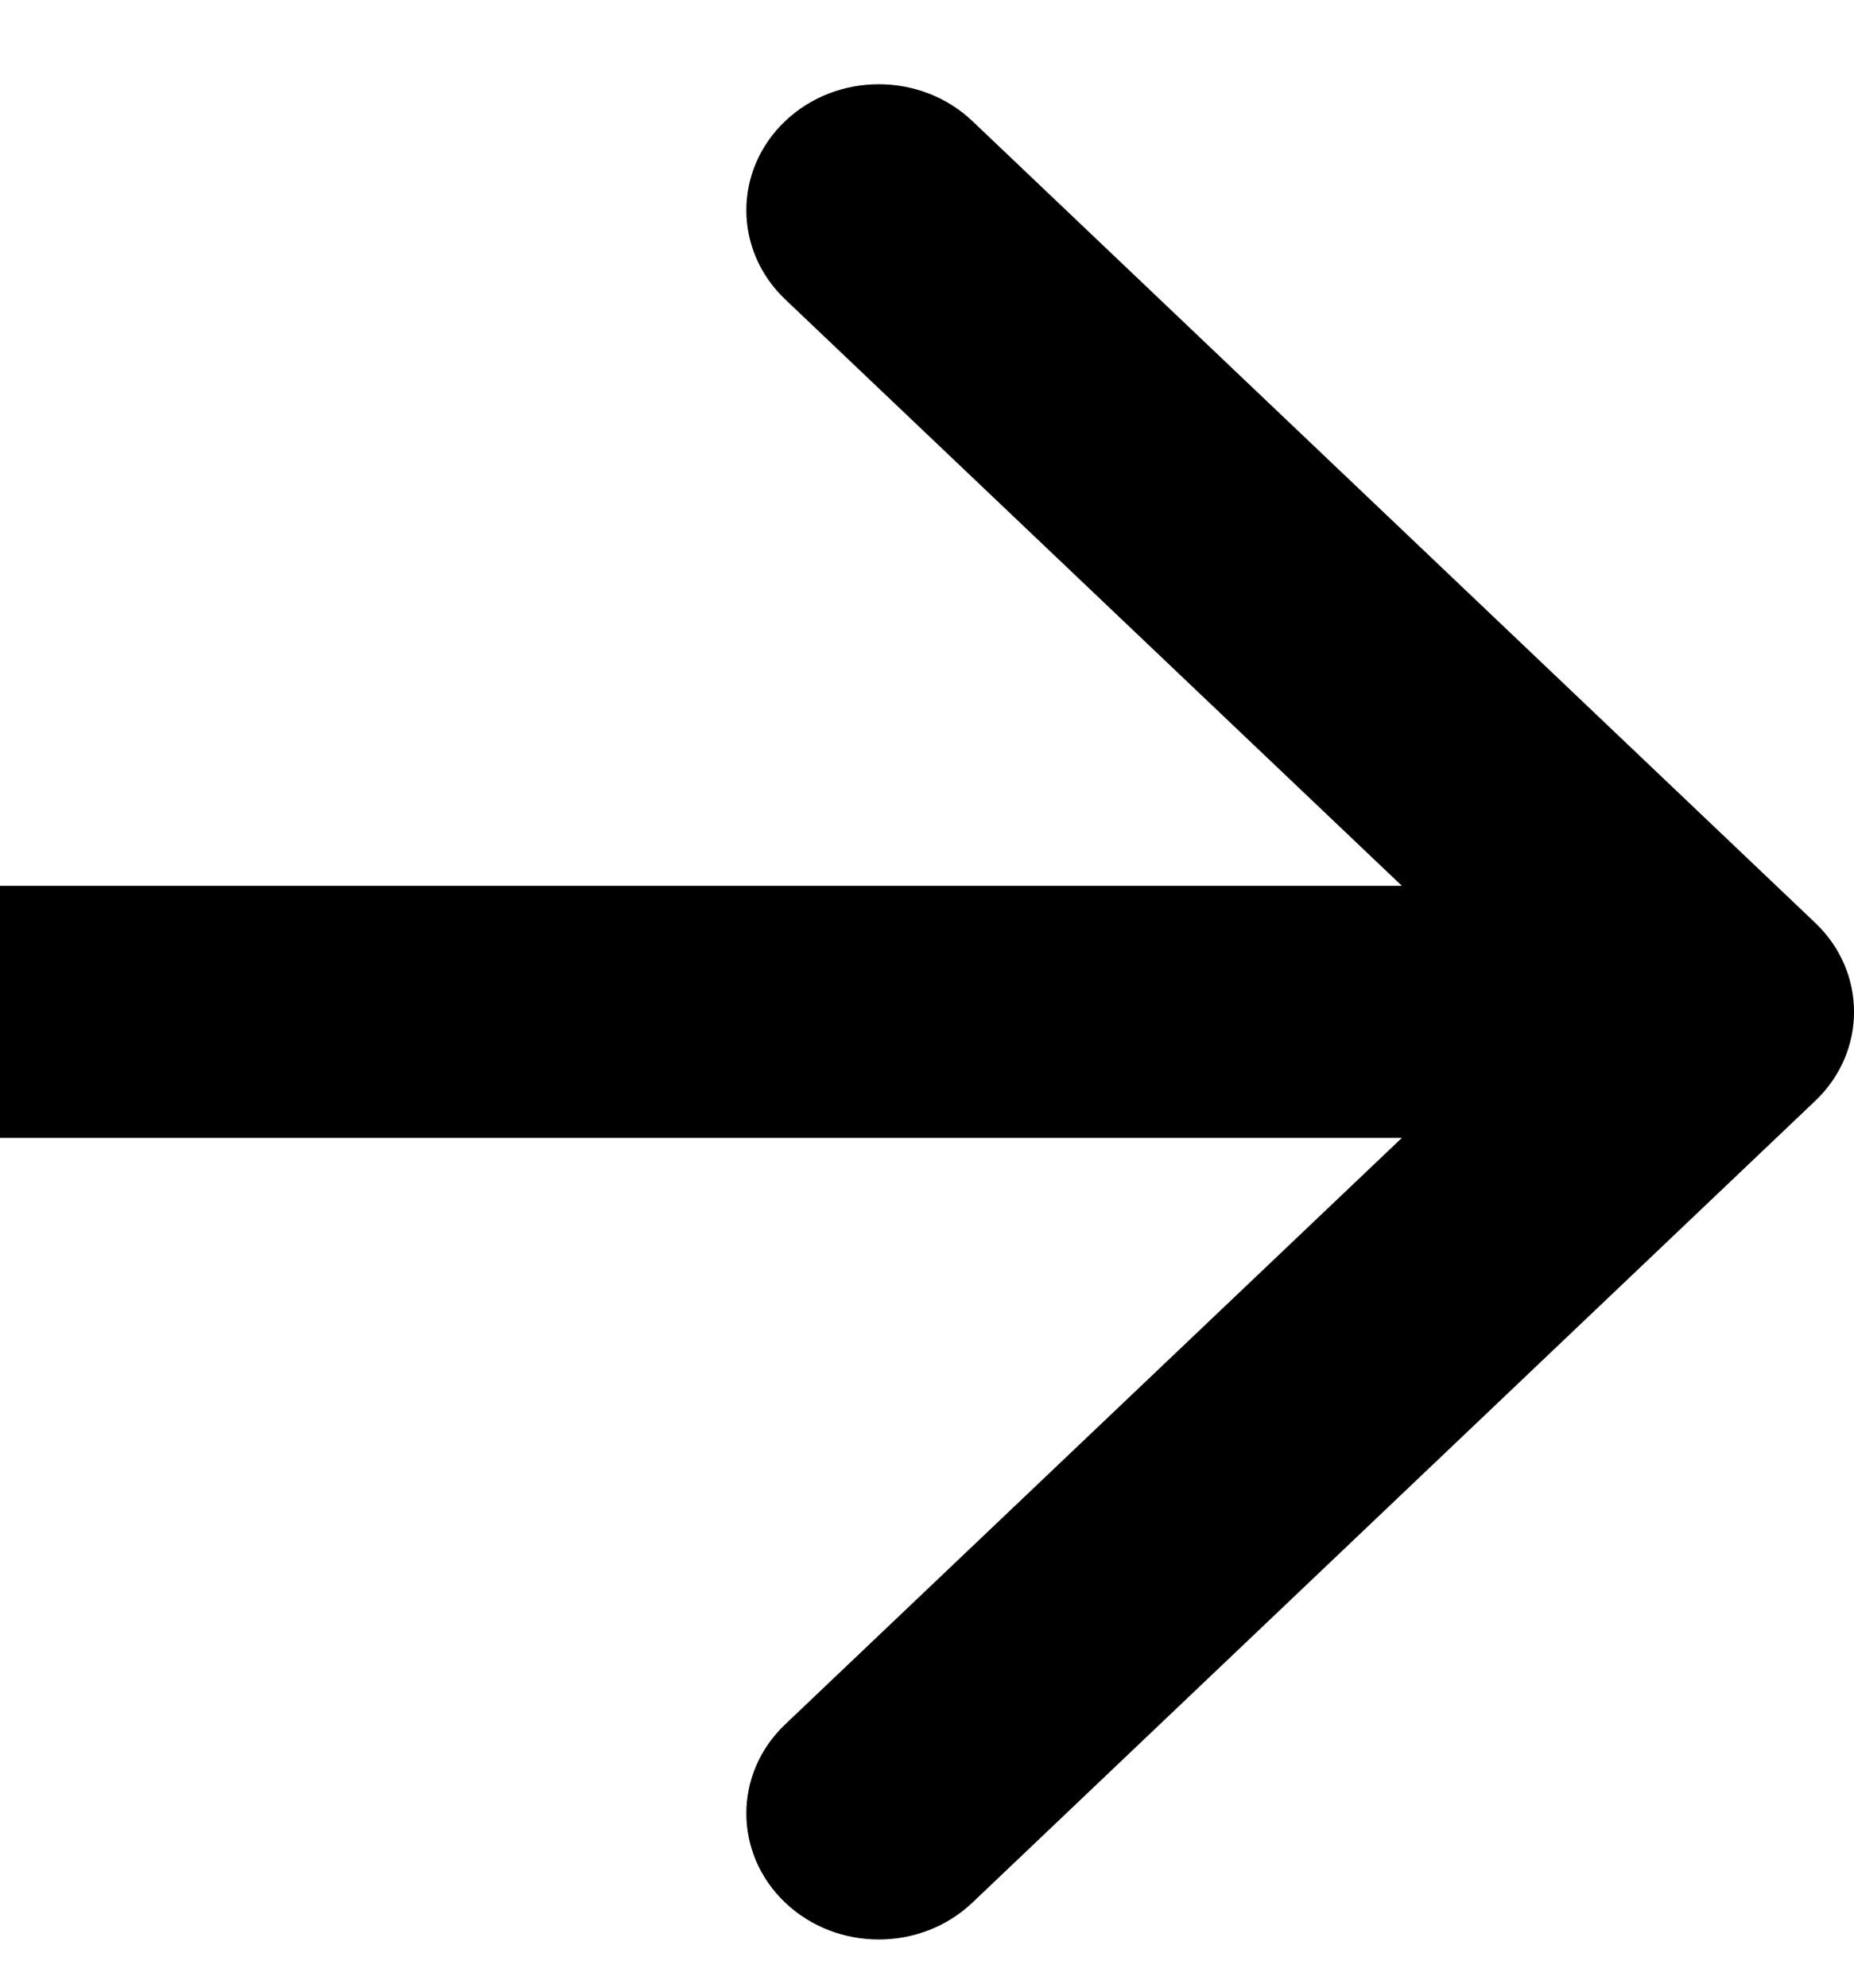
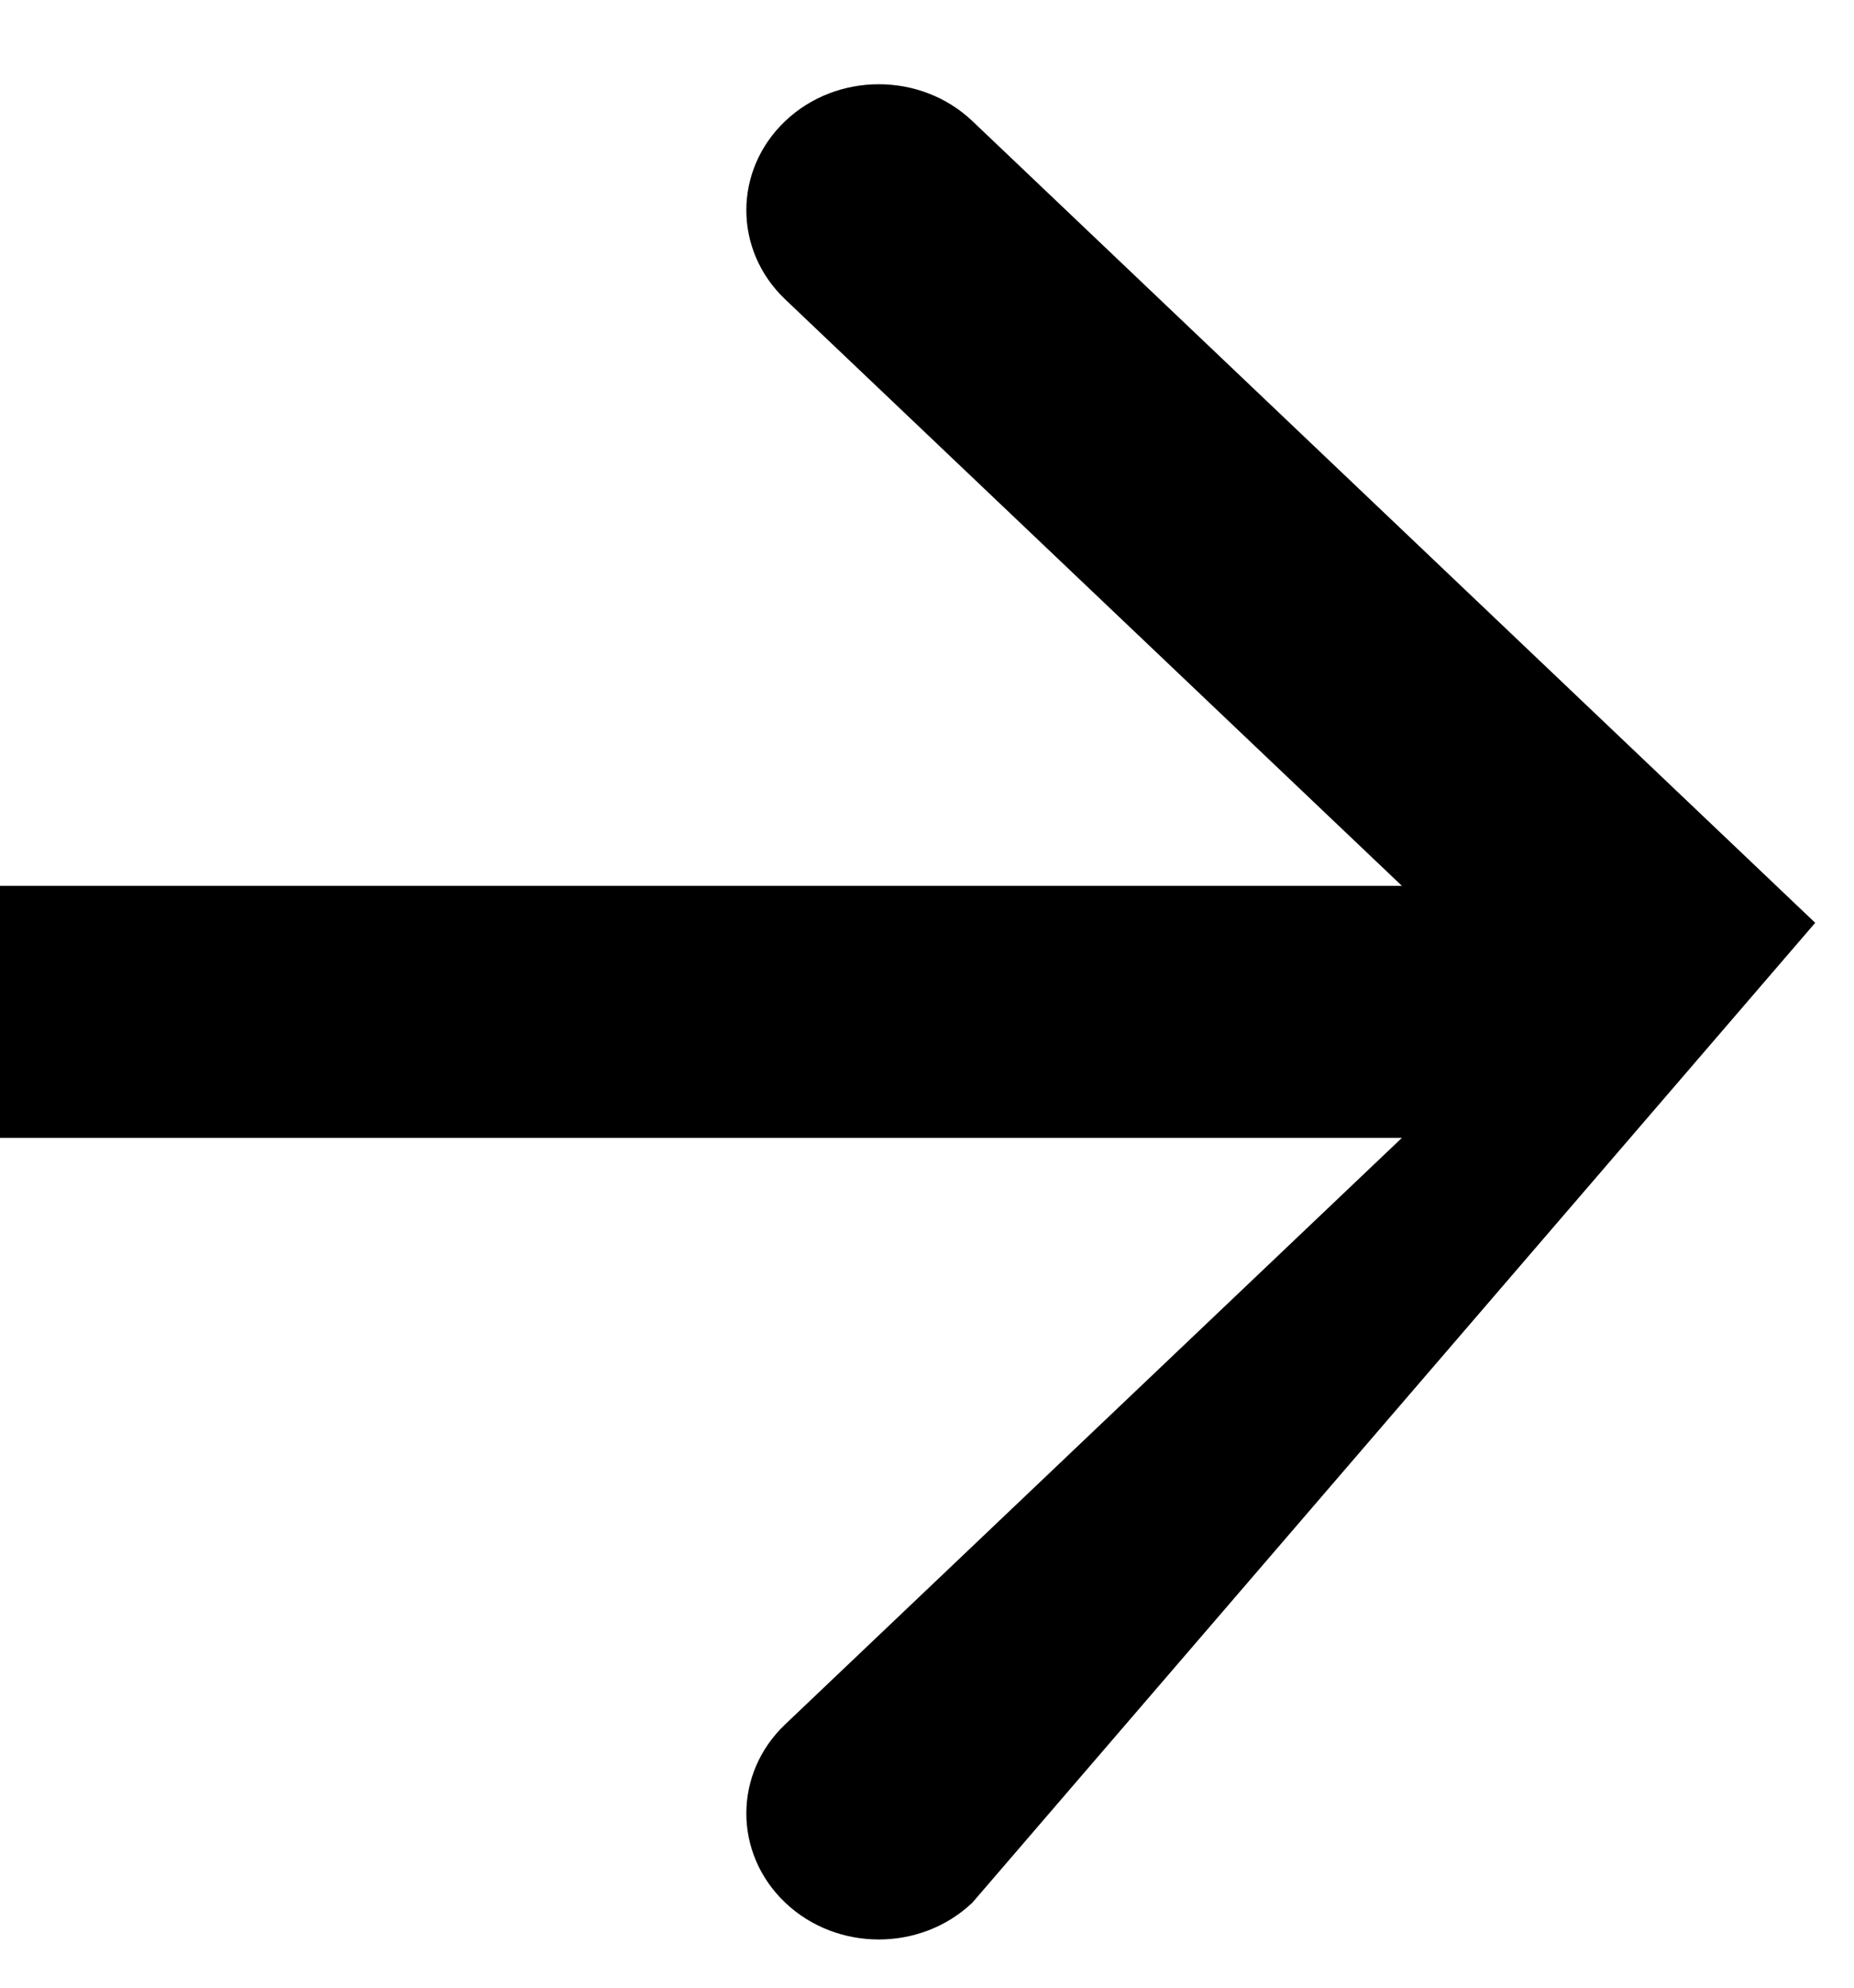
<svg xmlns="http://www.w3.org/2000/svg" width="14" height="15" viewBox="0 0 14 15" fill="none">
-   <path fill-rule="evenodd" clip-rule="evenodd" d="M13.707 6.964C14.098 7.335 14.098 7.937 13.707 8.308L7.343 14.358C6.953 14.729 6.319 14.729 5.929 14.358C5.538 13.986 5.538 13.384 5.929 13.013L10.586 8.587L5.28858e-07 8.587L6.95061e-07 6.685L10.586 6.685L5.929 2.259C5.538 1.887 5.538 1.286 5.929 0.914C6.319 0.543 6.953 0.543 7.343 0.914L13.707 6.964Z" fill="black" />
+   <path fill-rule="evenodd" clip-rule="evenodd" d="M13.707 6.964L7.343 14.358C6.953 14.729 6.319 14.729 5.929 14.358C5.538 13.986 5.538 13.384 5.929 13.013L10.586 8.587L5.28858e-07 8.587L6.95061e-07 6.685L10.586 6.685L5.929 2.259C5.538 1.887 5.538 1.286 5.929 0.914C6.319 0.543 6.953 0.543 7.343 0.914L13.707 6.964Z" fill="black" />
</svg>